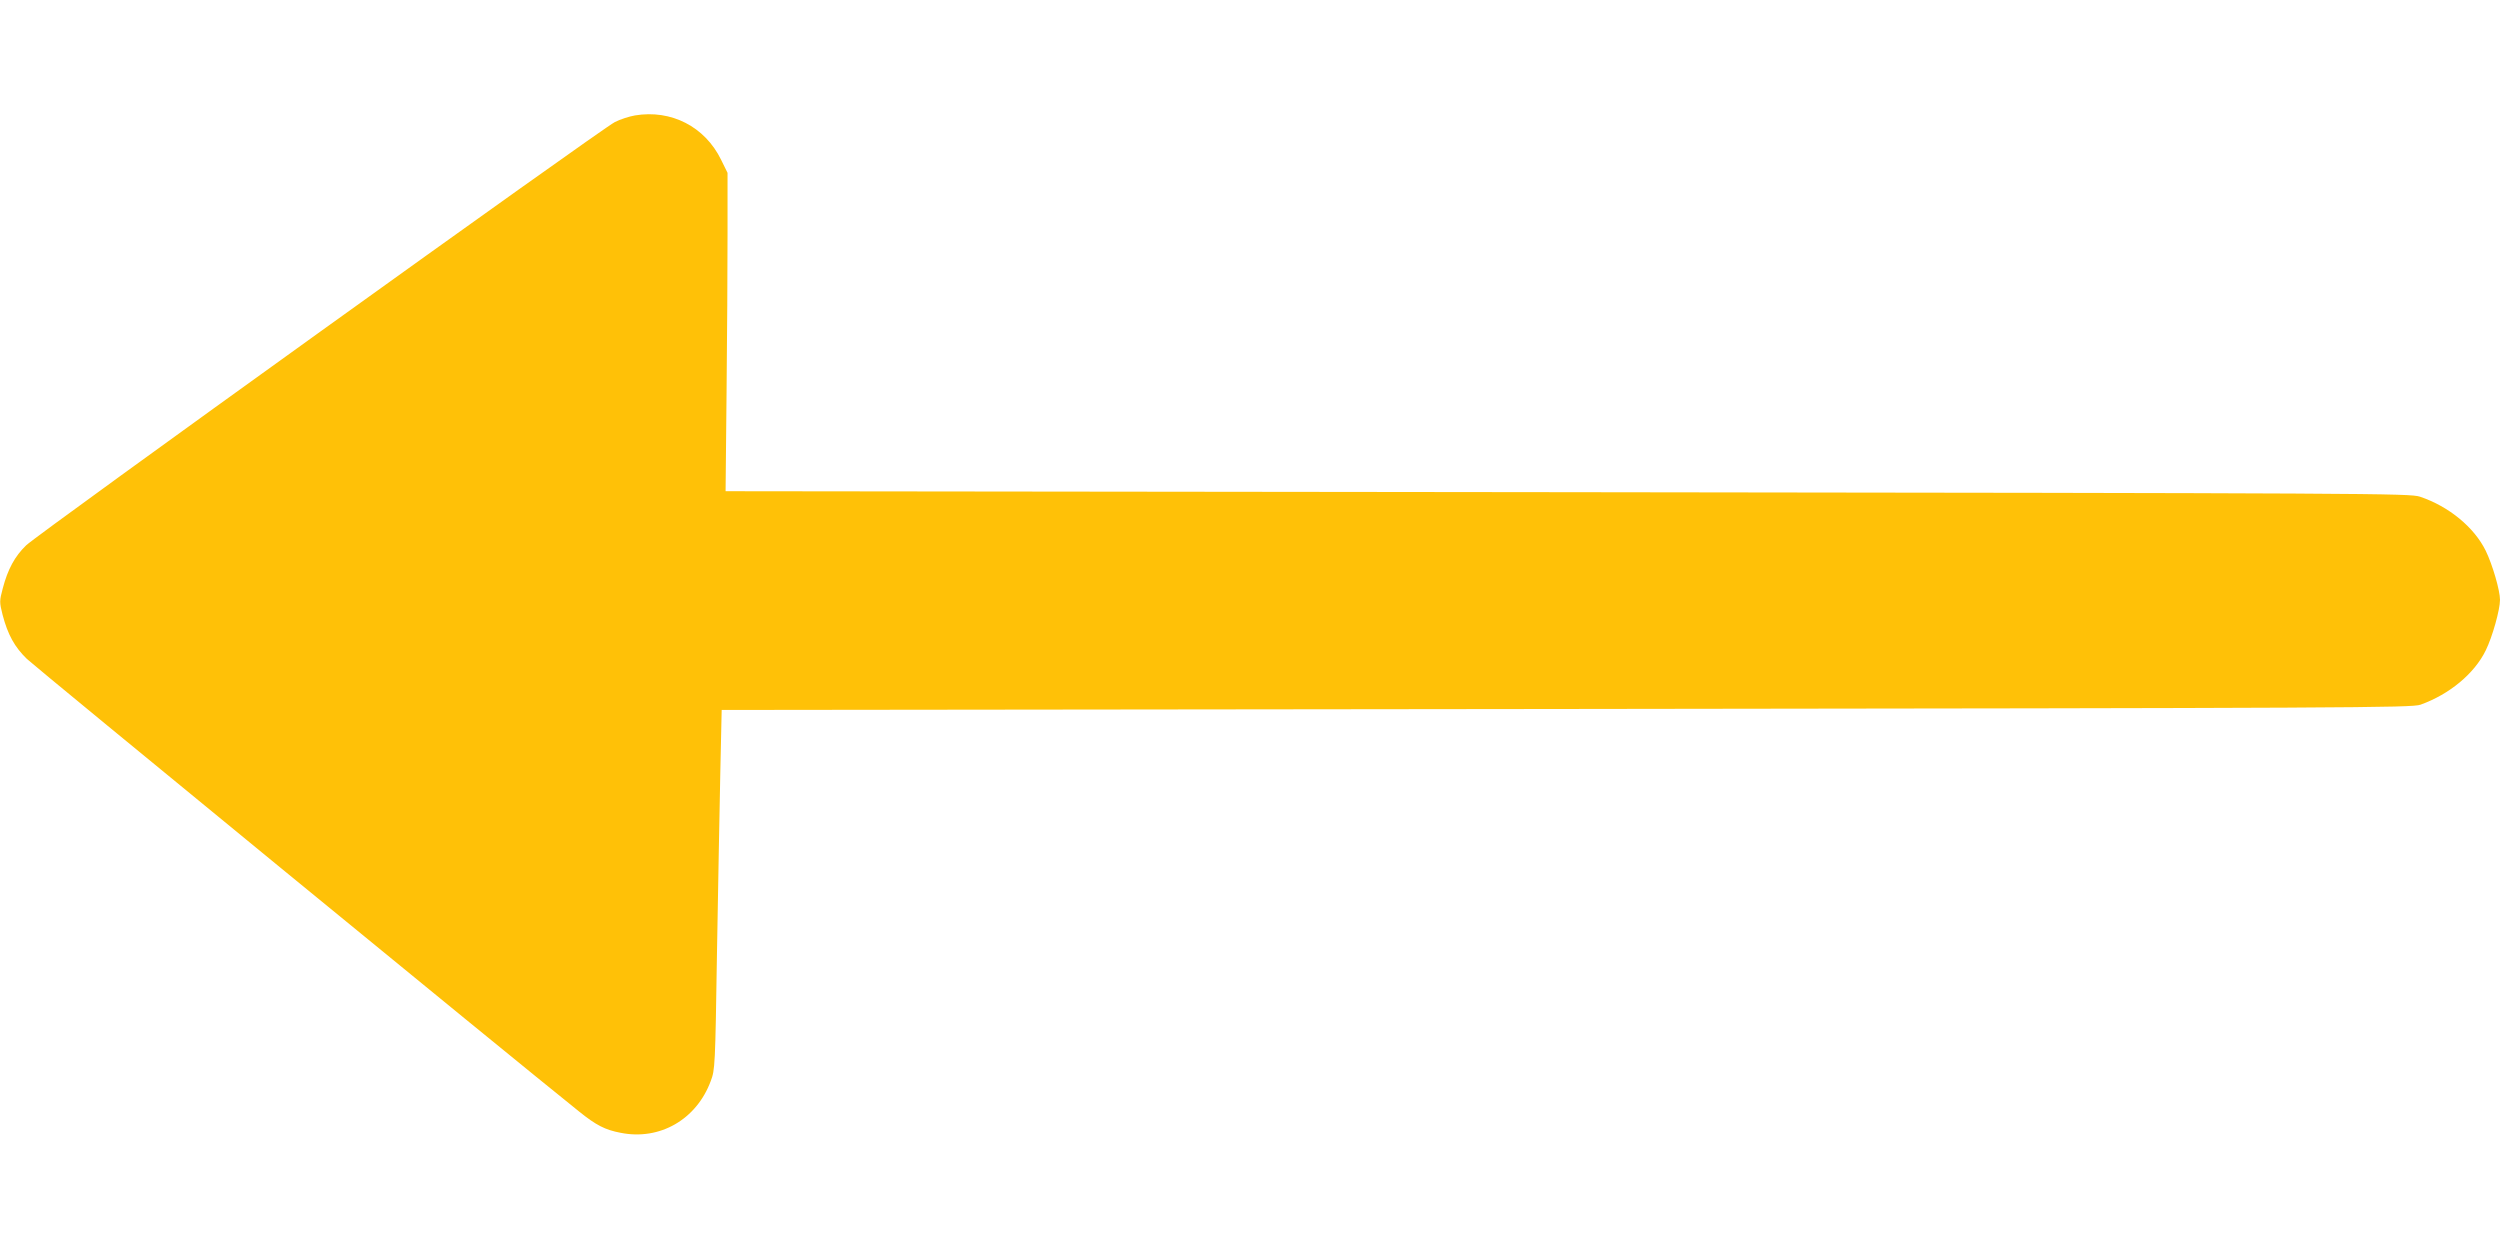
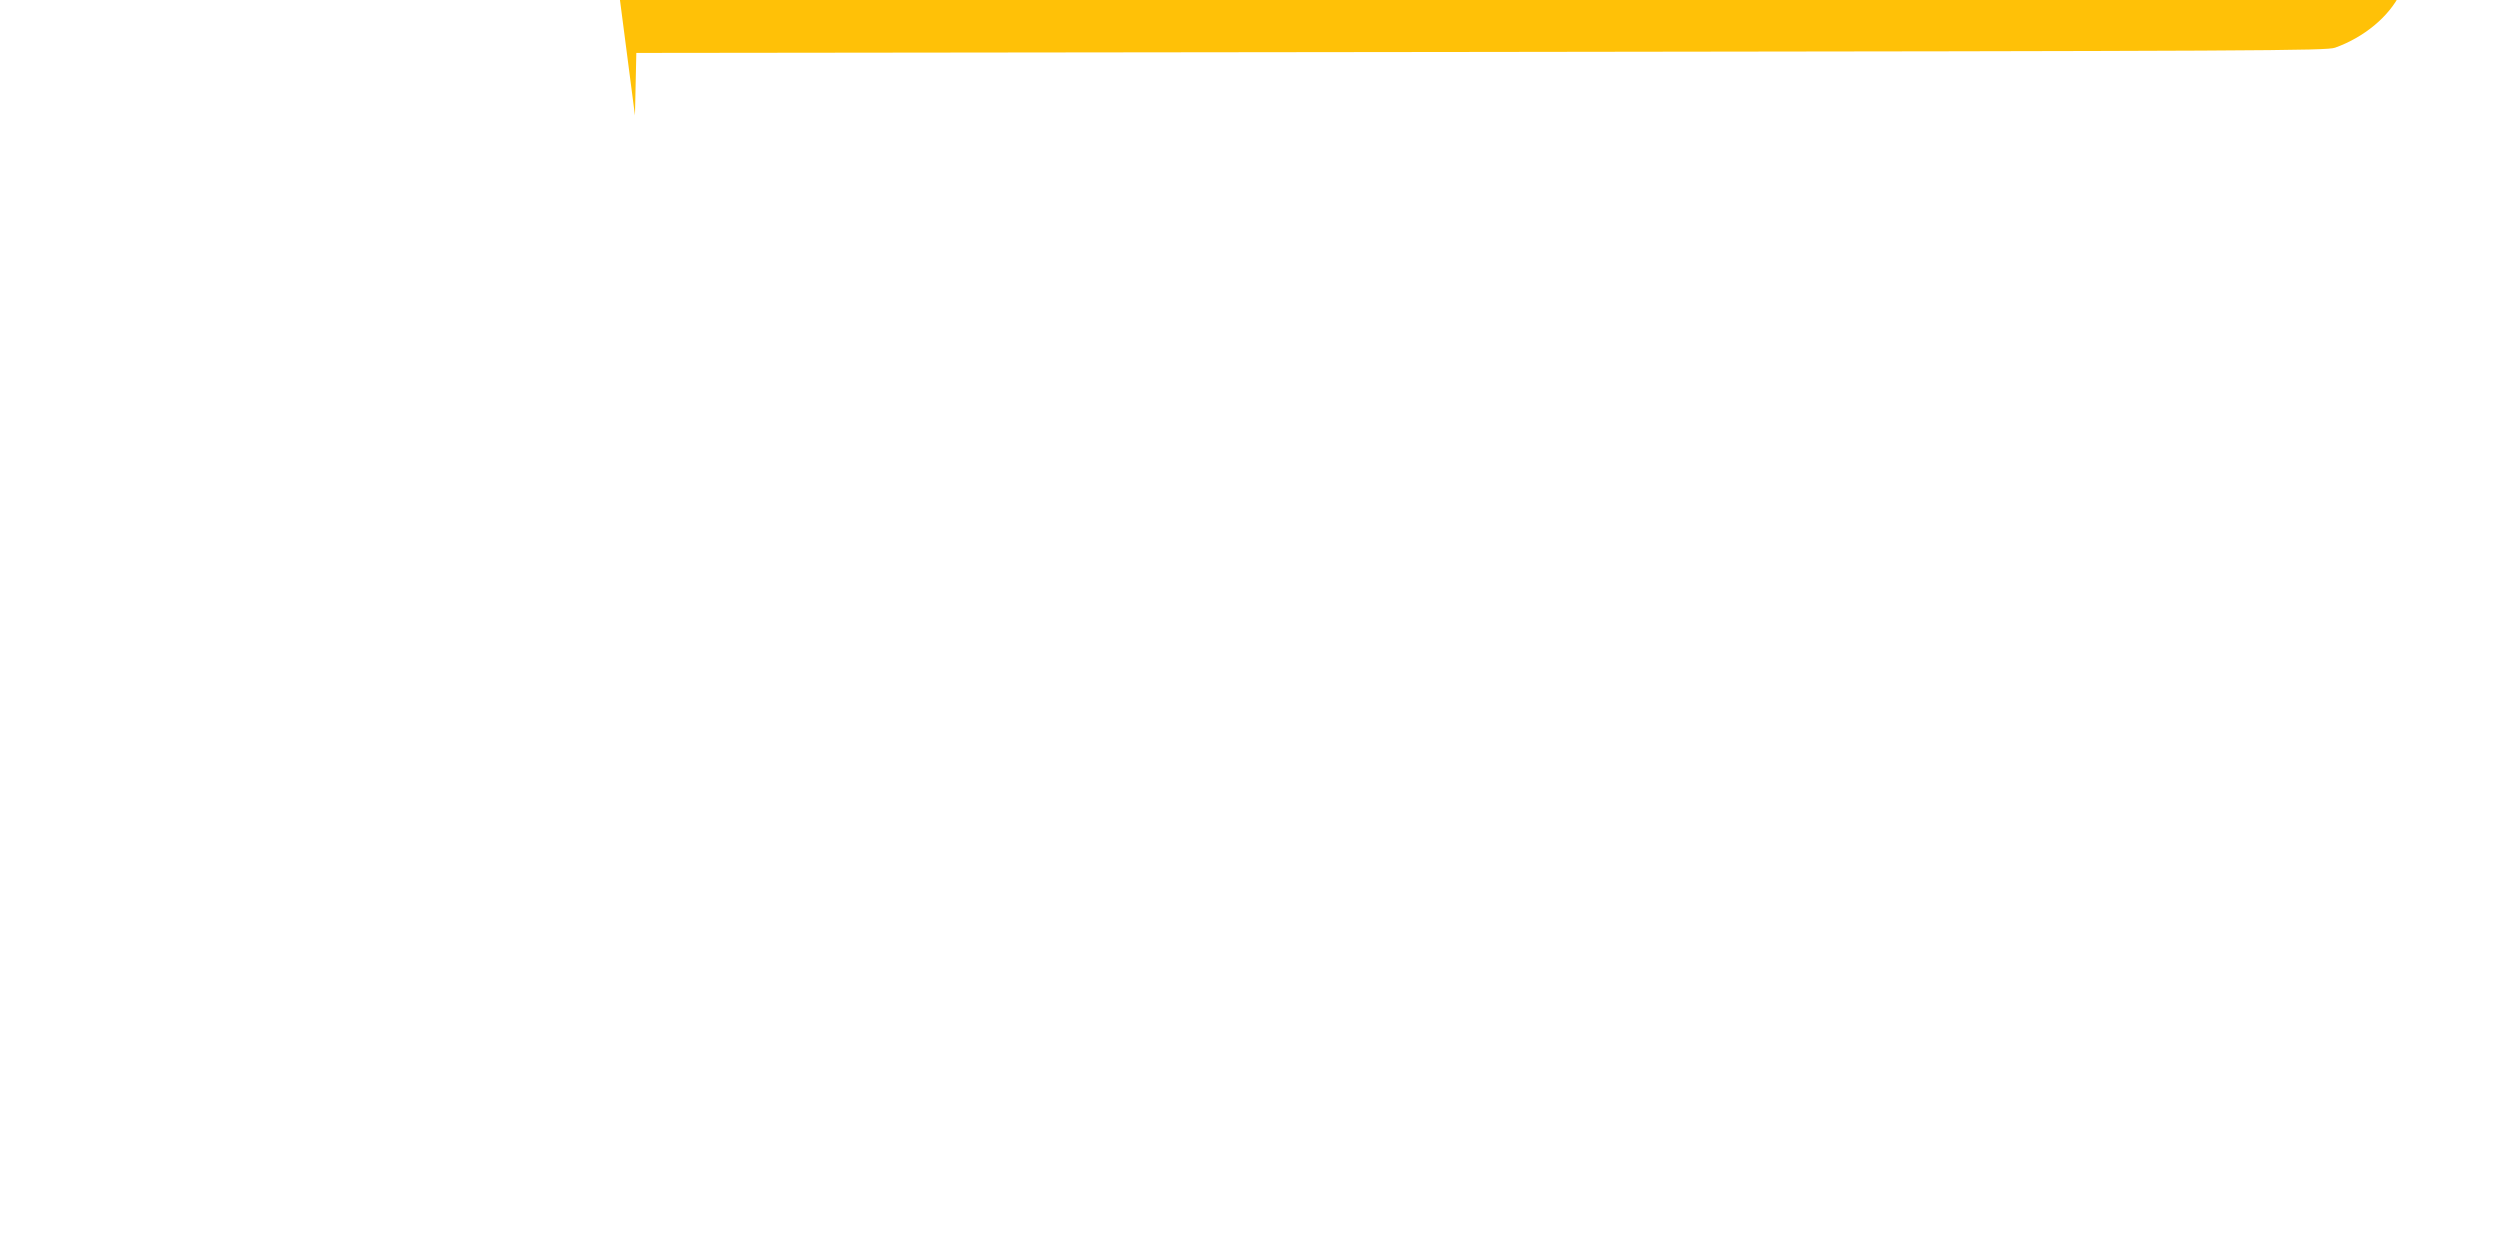
<svg xmlns="http://www.w3.org/2000/svg" version="1.0" width="1280pt" height="640pt" viewBox="0 0 1280 640" preserveAspectRatio="xMidYMid meet">
  <g transform="translate(0,640) scale(0.1,-0.1)" fill="#ffc107" stroke="none">
-     <path d="M3251 5809 c-29 -5 -76 -20 -103 -34 -70 -35 -2953 -2108 -3014 -2167 -58 -56 -94 -122 -120 -221 -17 -64 -17 -70 -1 -134 27 -103 62 -166 125 -227 44 -42 2466 -2028 2827 -2317 87 -70 133 -94 213 -109 200 -40 388 68 461 265 22 58 23 76 32 660 6 330 13 744 17 920 l7 320 4325 5 c4045 5 4328 6 4373 22 148 53 276 159 334 278 34 69 73 208 73 259 0 47 -38 179 -73 251 -59 120 -188 227 -337 277 -53 17 -209 18 -4365 23 l-4310 5 5 505 c3 278 5 645 5 815 l0 310 -33 67 c-83 170 -256 258 -441 227z" />
+     <path d="M3251 5809 l7 320 4325 5 c4045 5 4328 6 4373 22 148 53 276 159 334 278 34 69 73 208 73 259 0 47 -38 179 -73 251 -59 120 -188 227 -337 277 -53 17 -209 18 -4365 23 l-4310 5 5 505 c3 278 5 645 5 815 l0 310 -33 67 c-83 170 -256 258 -441 227z" />
  </g>
</svg>